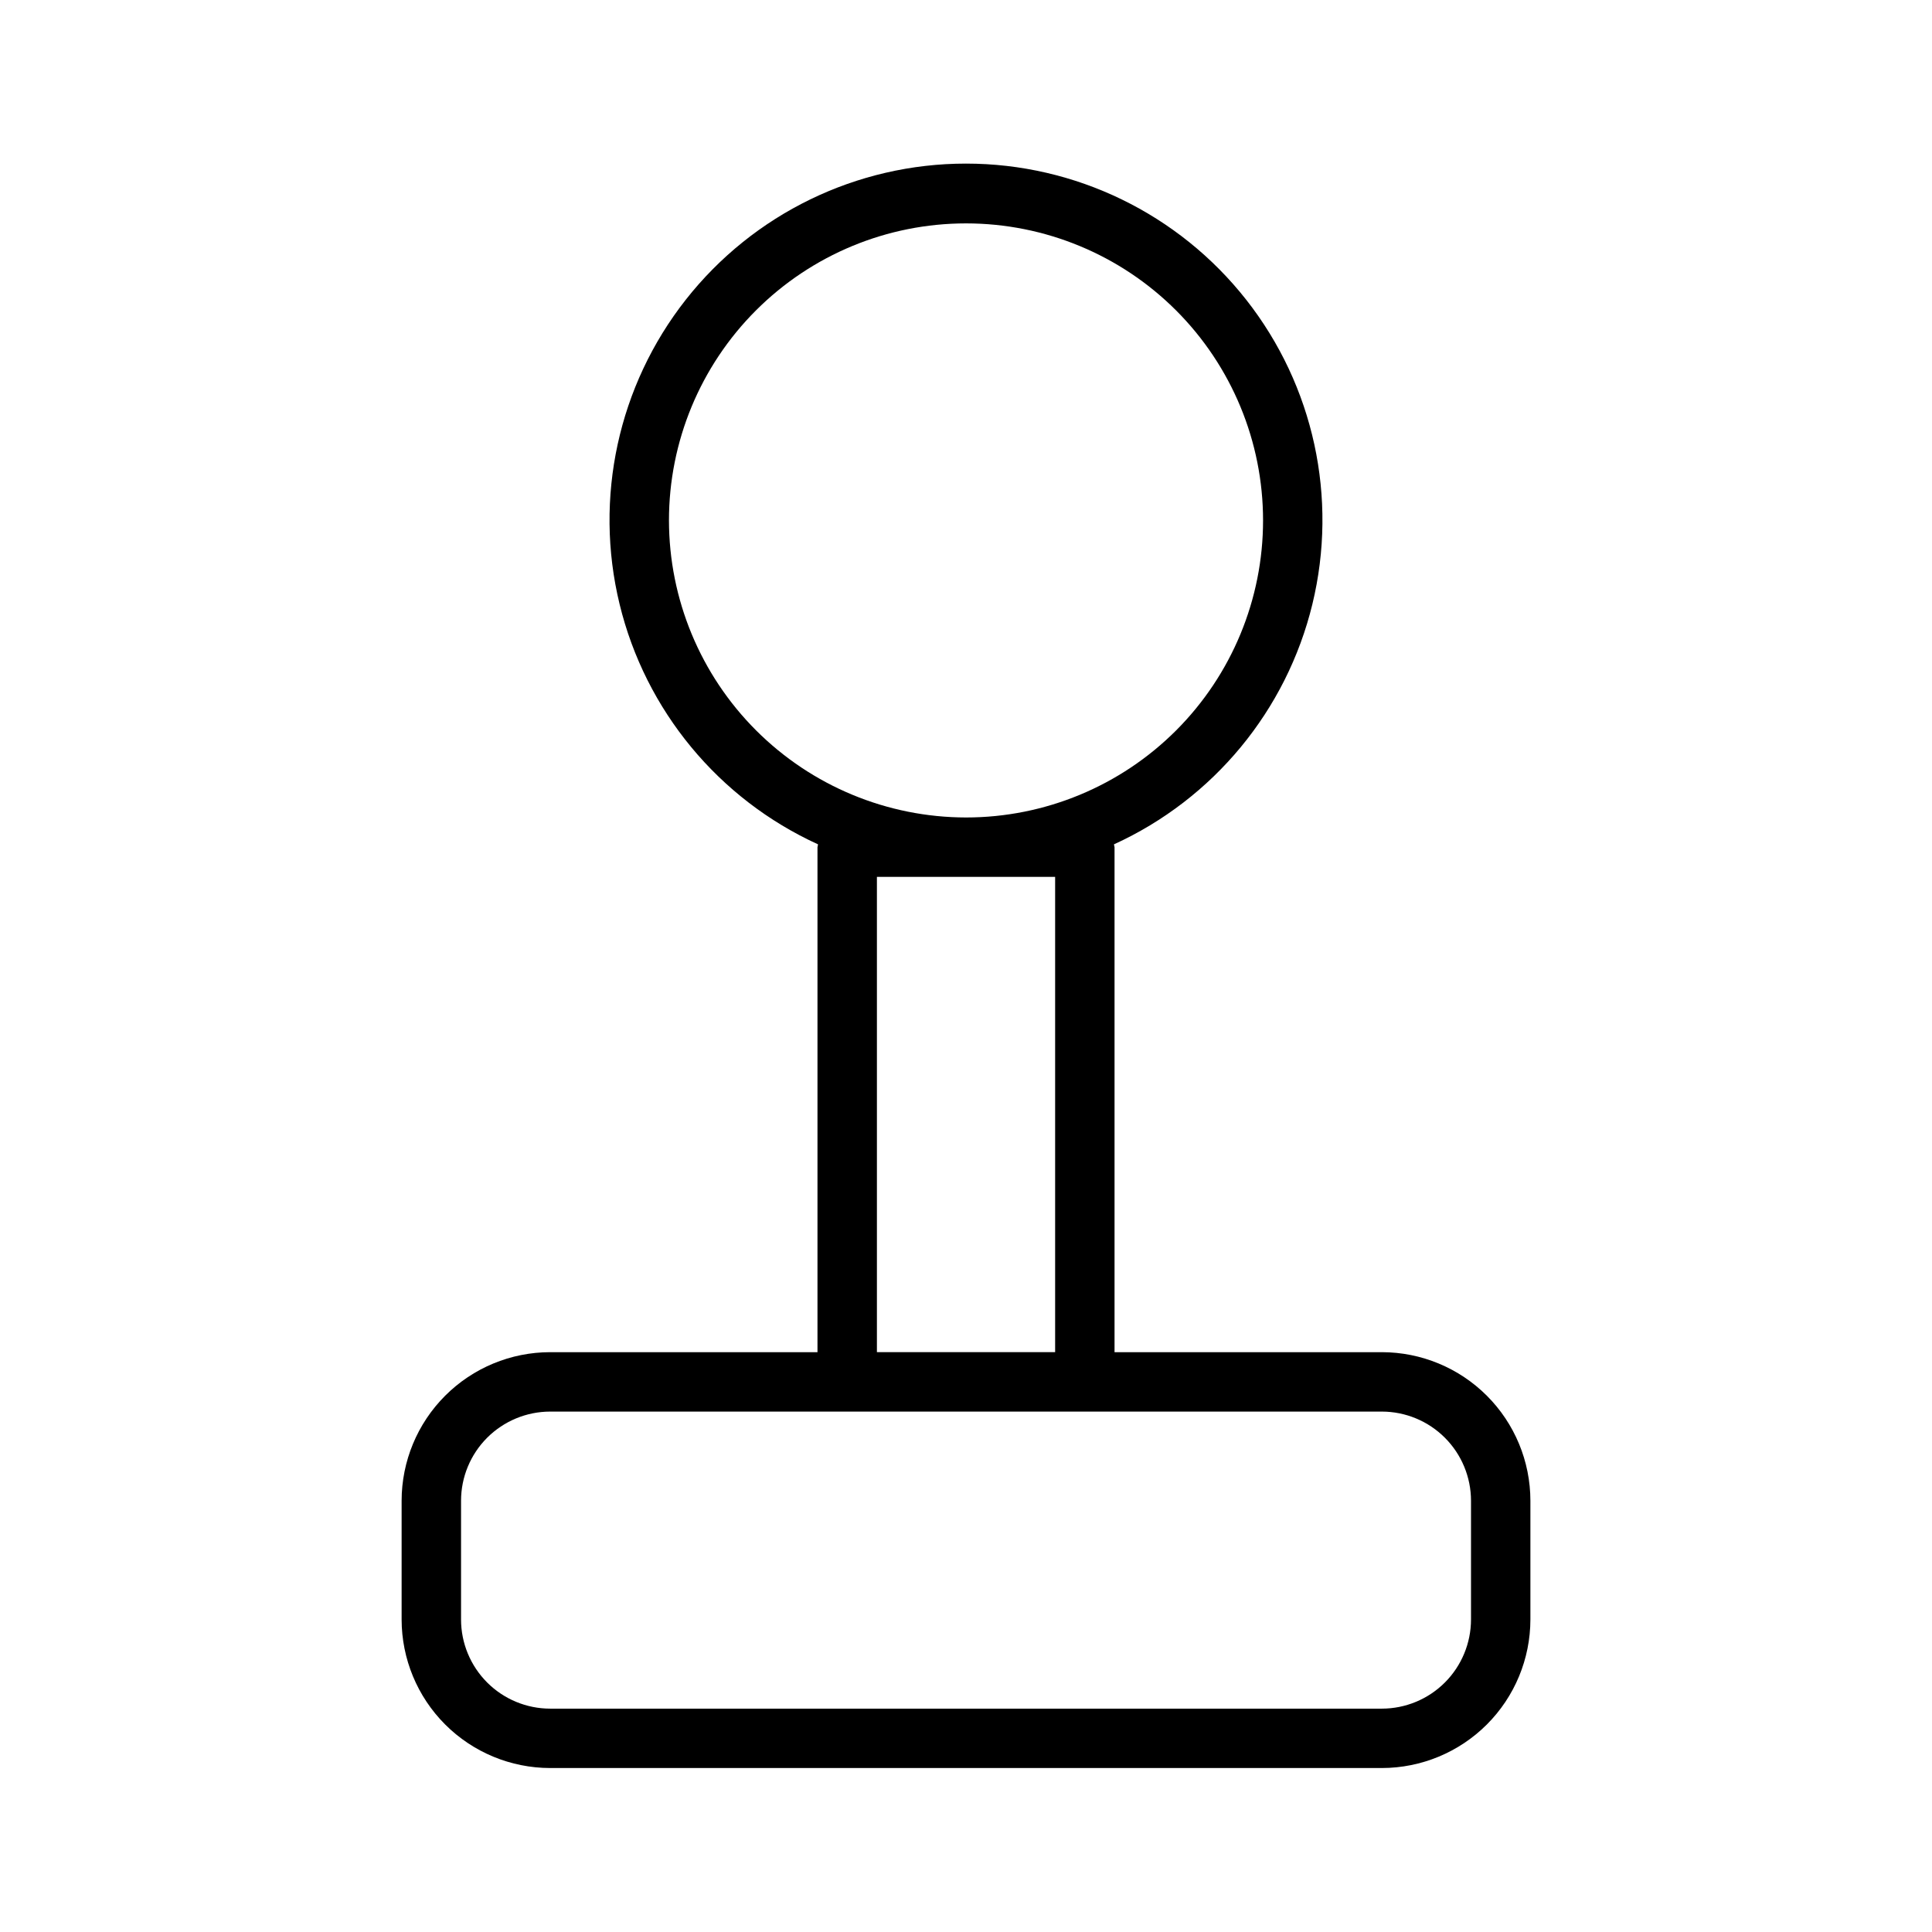
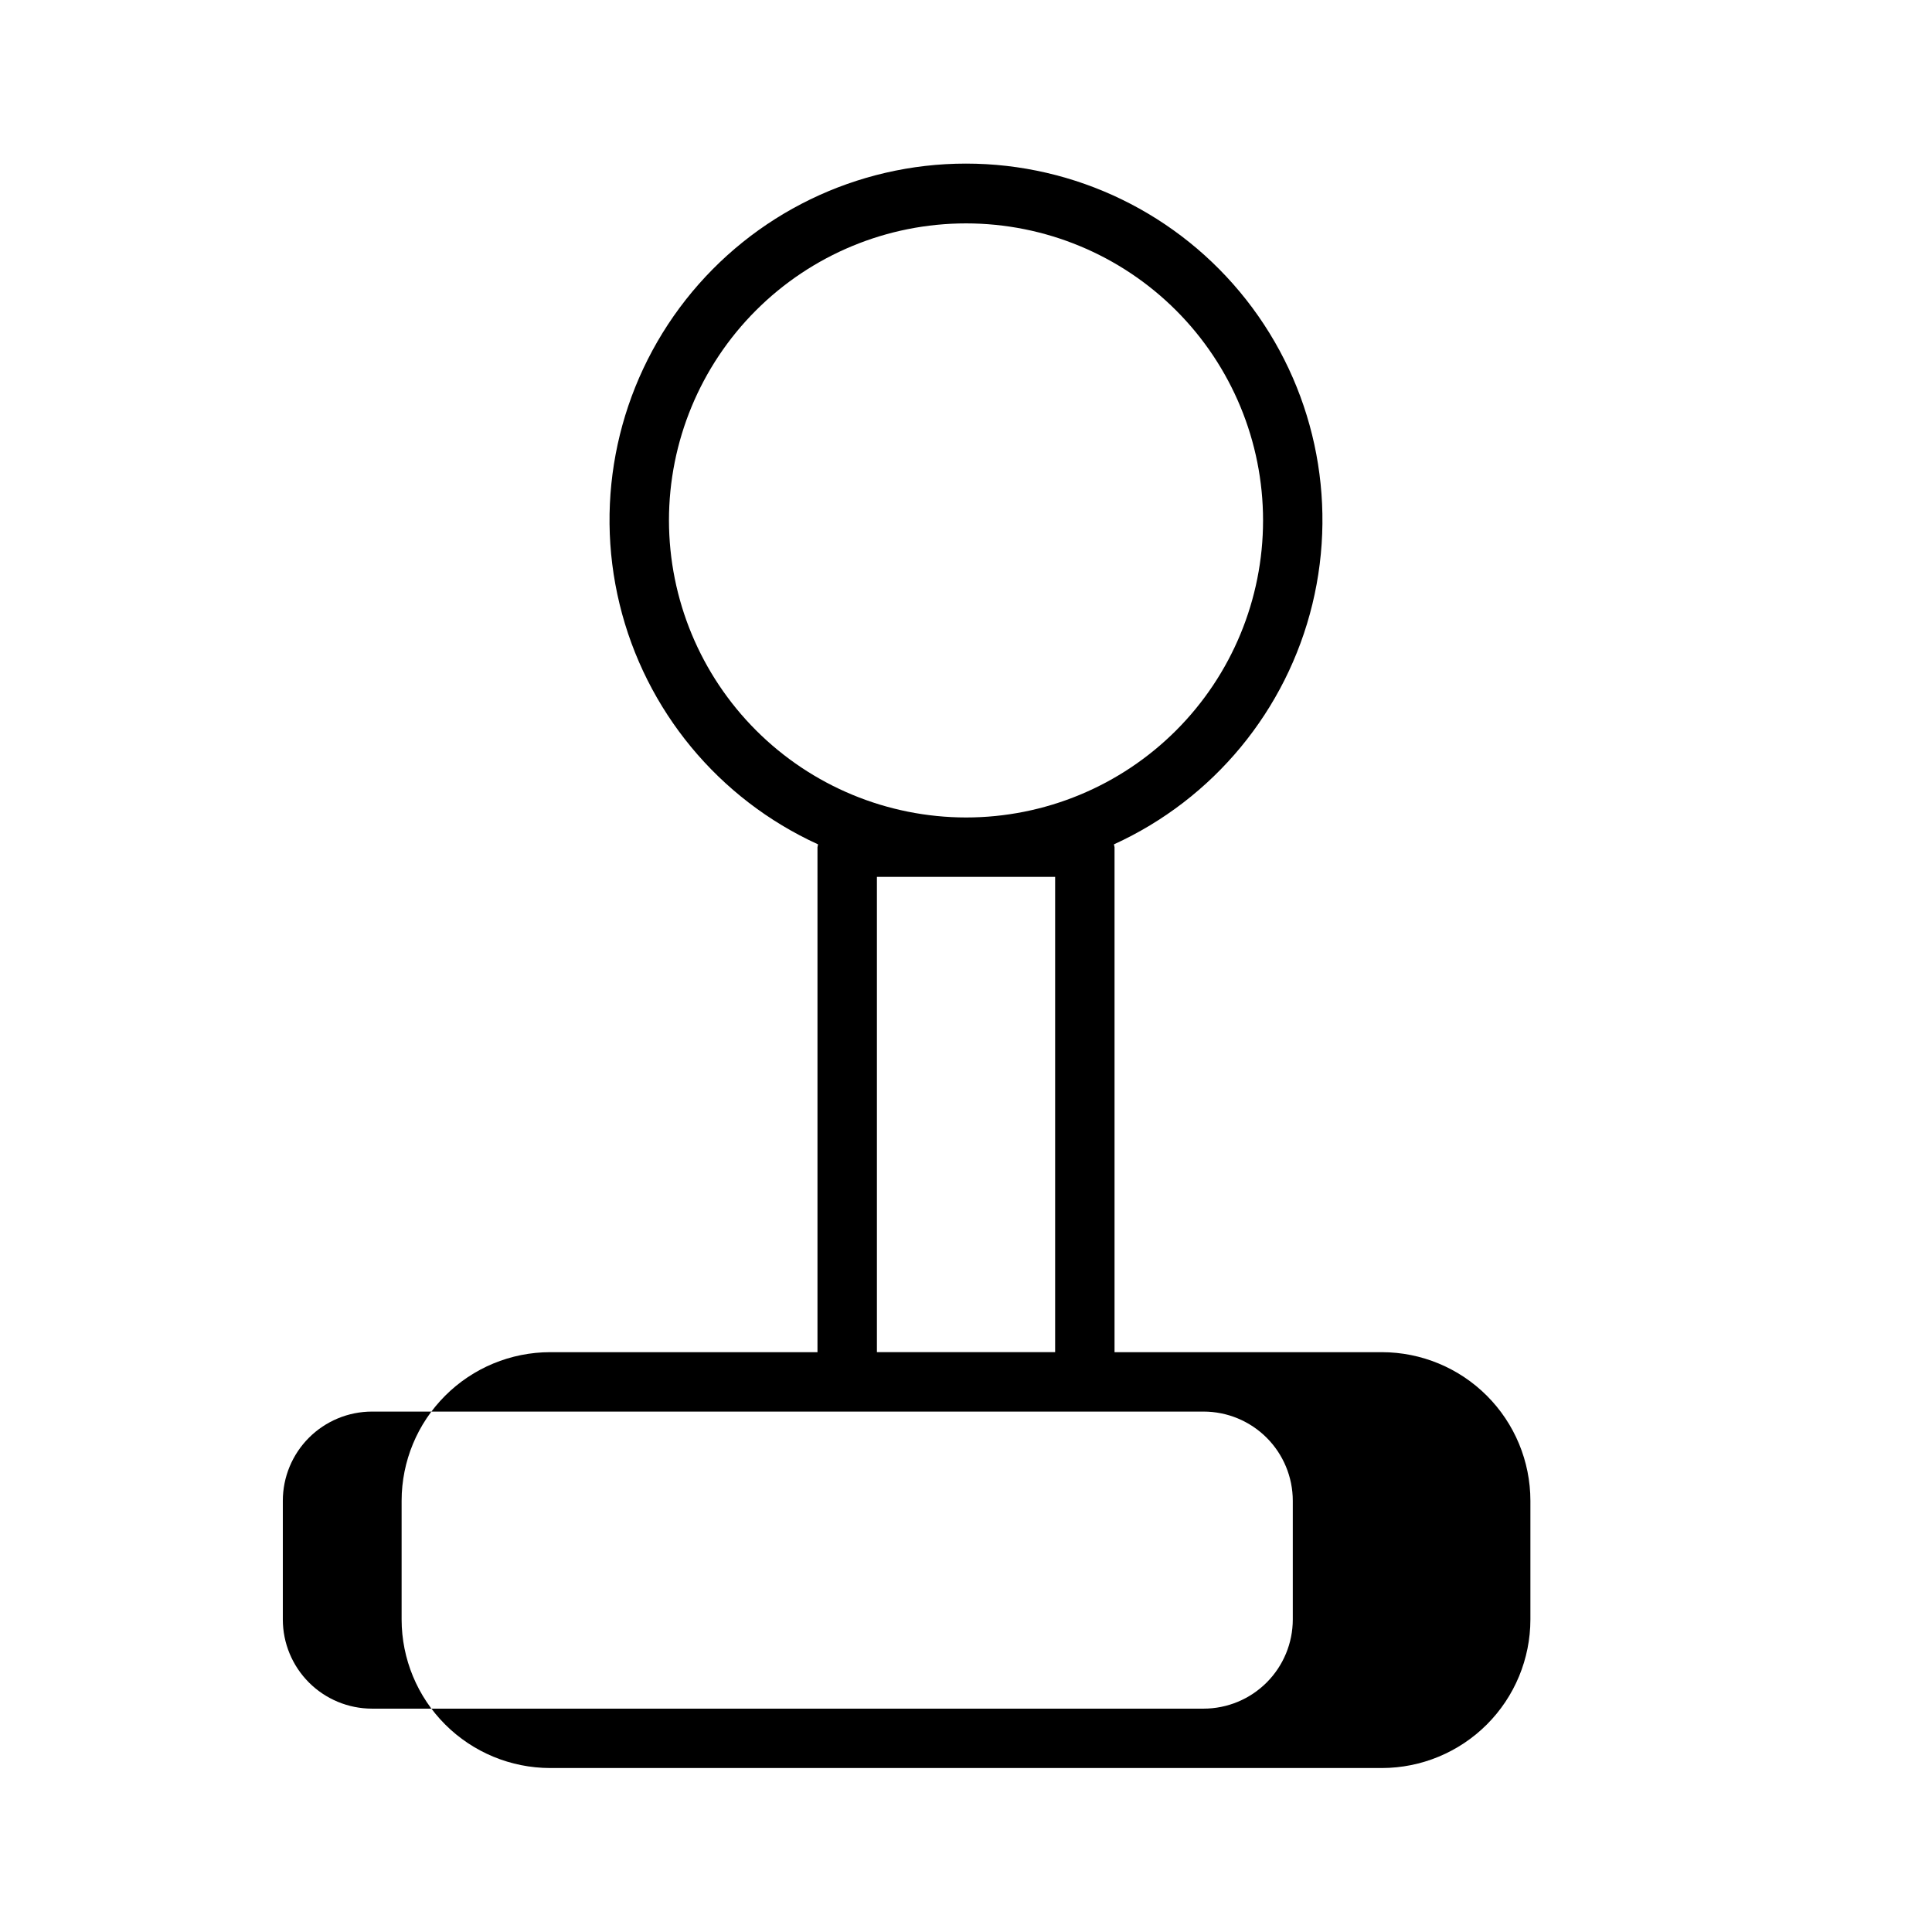
<svg xmlns="http://www.w3.org/2000/svg" fill="#000000" width="800px" height="800px" version="1.1" viewBox="144 144 512 512">
-   <path d="m360.64 502.34h-70.848c-10.434 0.008-20.441 4.16-27.82 11.539s-11.527 17.383-11.539 27.82v31.488c0.012 10.434 4.16 20.441 11.539 27.82s17.387 11.527 27.82 11.539h220.42c10.434-0.012 20.441-4.16 27.82-11.539s11.527-17.387 11.539-27.82v-31.488c-0.012-10.438-4.16-20.441-11.539-27.82s-17.387-11.531-27.82-11.539h-70.848v-133.82c-0.039-0.254-0.094-0.508-0.156-0.758 26.363-12.027 45.746-35.488 52.586-63.648 6.836-28.156 0.375-57.898-17.535-80.68-17.91-22.777-45.285-36.078-74.262-36.078-28.977 0-56.352 13.301-74.262 36.078-17.91 22.781-24.371 52.523-17.535 80.68 6.84 28.16 26.223 51.621 52.59 63.648-0.062 0.25-0.109 0.504-0.148 0.758zm-39.359-220.42c0-20.879 8.293-40.902 23.059-55.664 14.762-14.762 34.785-23.055 55.664-23.055 20.875 0 40.898 8.293 55.664 23.055 14.762 14.762 23.055 34.785 23.055 55.664 0 20.879-8.293 40.902-23.055 55.664-14.766 14.762-34.789 23.055-55.664 23.055-20.871-0.023-40.879-8.324-55.637-23.082-14.758-14.758-23.059-34.766-23.086-55.637zm102.34 94.465v125.95h-47.23v-125.95zm86.594 141.7c6.262 0.008 12.266 2.5 16.691 6.926 4.426 4.426 6.918 10.43 6.926 16.691v31.488c-0.008 6.262-2.5 12.262-6.926 16.691-4.426 4.426-10.43 6.918-16.691 6.926h-220.42c-6.262-0.008-12.262-2.5-16.691-6.926-4.426-4.43-6.918-10.43-6.922-16.691v-31.488c0.004-6.262 2.496-12.266 6.922-16.691 4.43-4.426 10.43-6.918 16.691-6.926z" />
+   <path d="m360.64 502.34h-70.848c-10.434 0.008-20.441 4.16-27.82 11.539s-11.527 17.383-11.539 27.82v31.488c0.012 10.434 4.16 20.441 11.539 27.82s17.387 11.527 27.82 11.539h220.42c10.434-0.012 20.441-4.16 27.82-11.539s11.527-17.387 11.539-27.82v-31.488c-0.012-10.438-4.16-20.441-11.539-27.82s-17.387-11.531-27.82-11.539h-70.848v-133.82c-0.039-0.254-0.094-0.508-0.156-0.758 26.363-12.027 45.746-35.488 52.586-63.648 6.836-28.156 0.375-57.898-17.535-80.68-17.91-22.777-45.285-36.078-74.262-36.078-28.977 0-56.352 13.301-74.262 36.078-17.91 22.781-24.371 52.523-17.535 80.68 6.84 28.16 26.223 51.621 52.59 63.648-0.062 0.25-0.109 0.504-0.148 0.758zm-39.359-220.42c0-20.879 8.293-40.902 23.059-55.664 14.762-14.762 34.785-23.055 55.664-23.055 20.875 0 40.898 8.293 55.664 23.055 14.762 14.762 23.055 34.785 23.055 55.664 0 20.879-8.293 40.902-23.055 55.664-14.766 14.762-34.789 23.055-55.664 23.055-20.871-0.023-40.879-8.324-55.637-23.082-14.758-14.758-23.059-34.766-23.086-55.637zm102.34 94.465v125.95h-47.23v-125.95m86.594 141.7c6.262 0.008 12.266 2.5 16.691 6.926 4.426 4.426 6.918 10.43 6.926 16.691v31.488c-0.008 6.262-2.5 12.262-6.926 16.691-4.426 4.426-10.43 6.918-16.691 6.926h-220.42c-6.262-0.008-12.262-2.5-16.691-6.926-4.426-4.43-6.918-10.43-6.922-16.691v-31.488c0.004-6.262 2.496-12.266 6.922-16.691 4.43-4.426 10.43-6.918 16.691-6.926z" />
</svg>